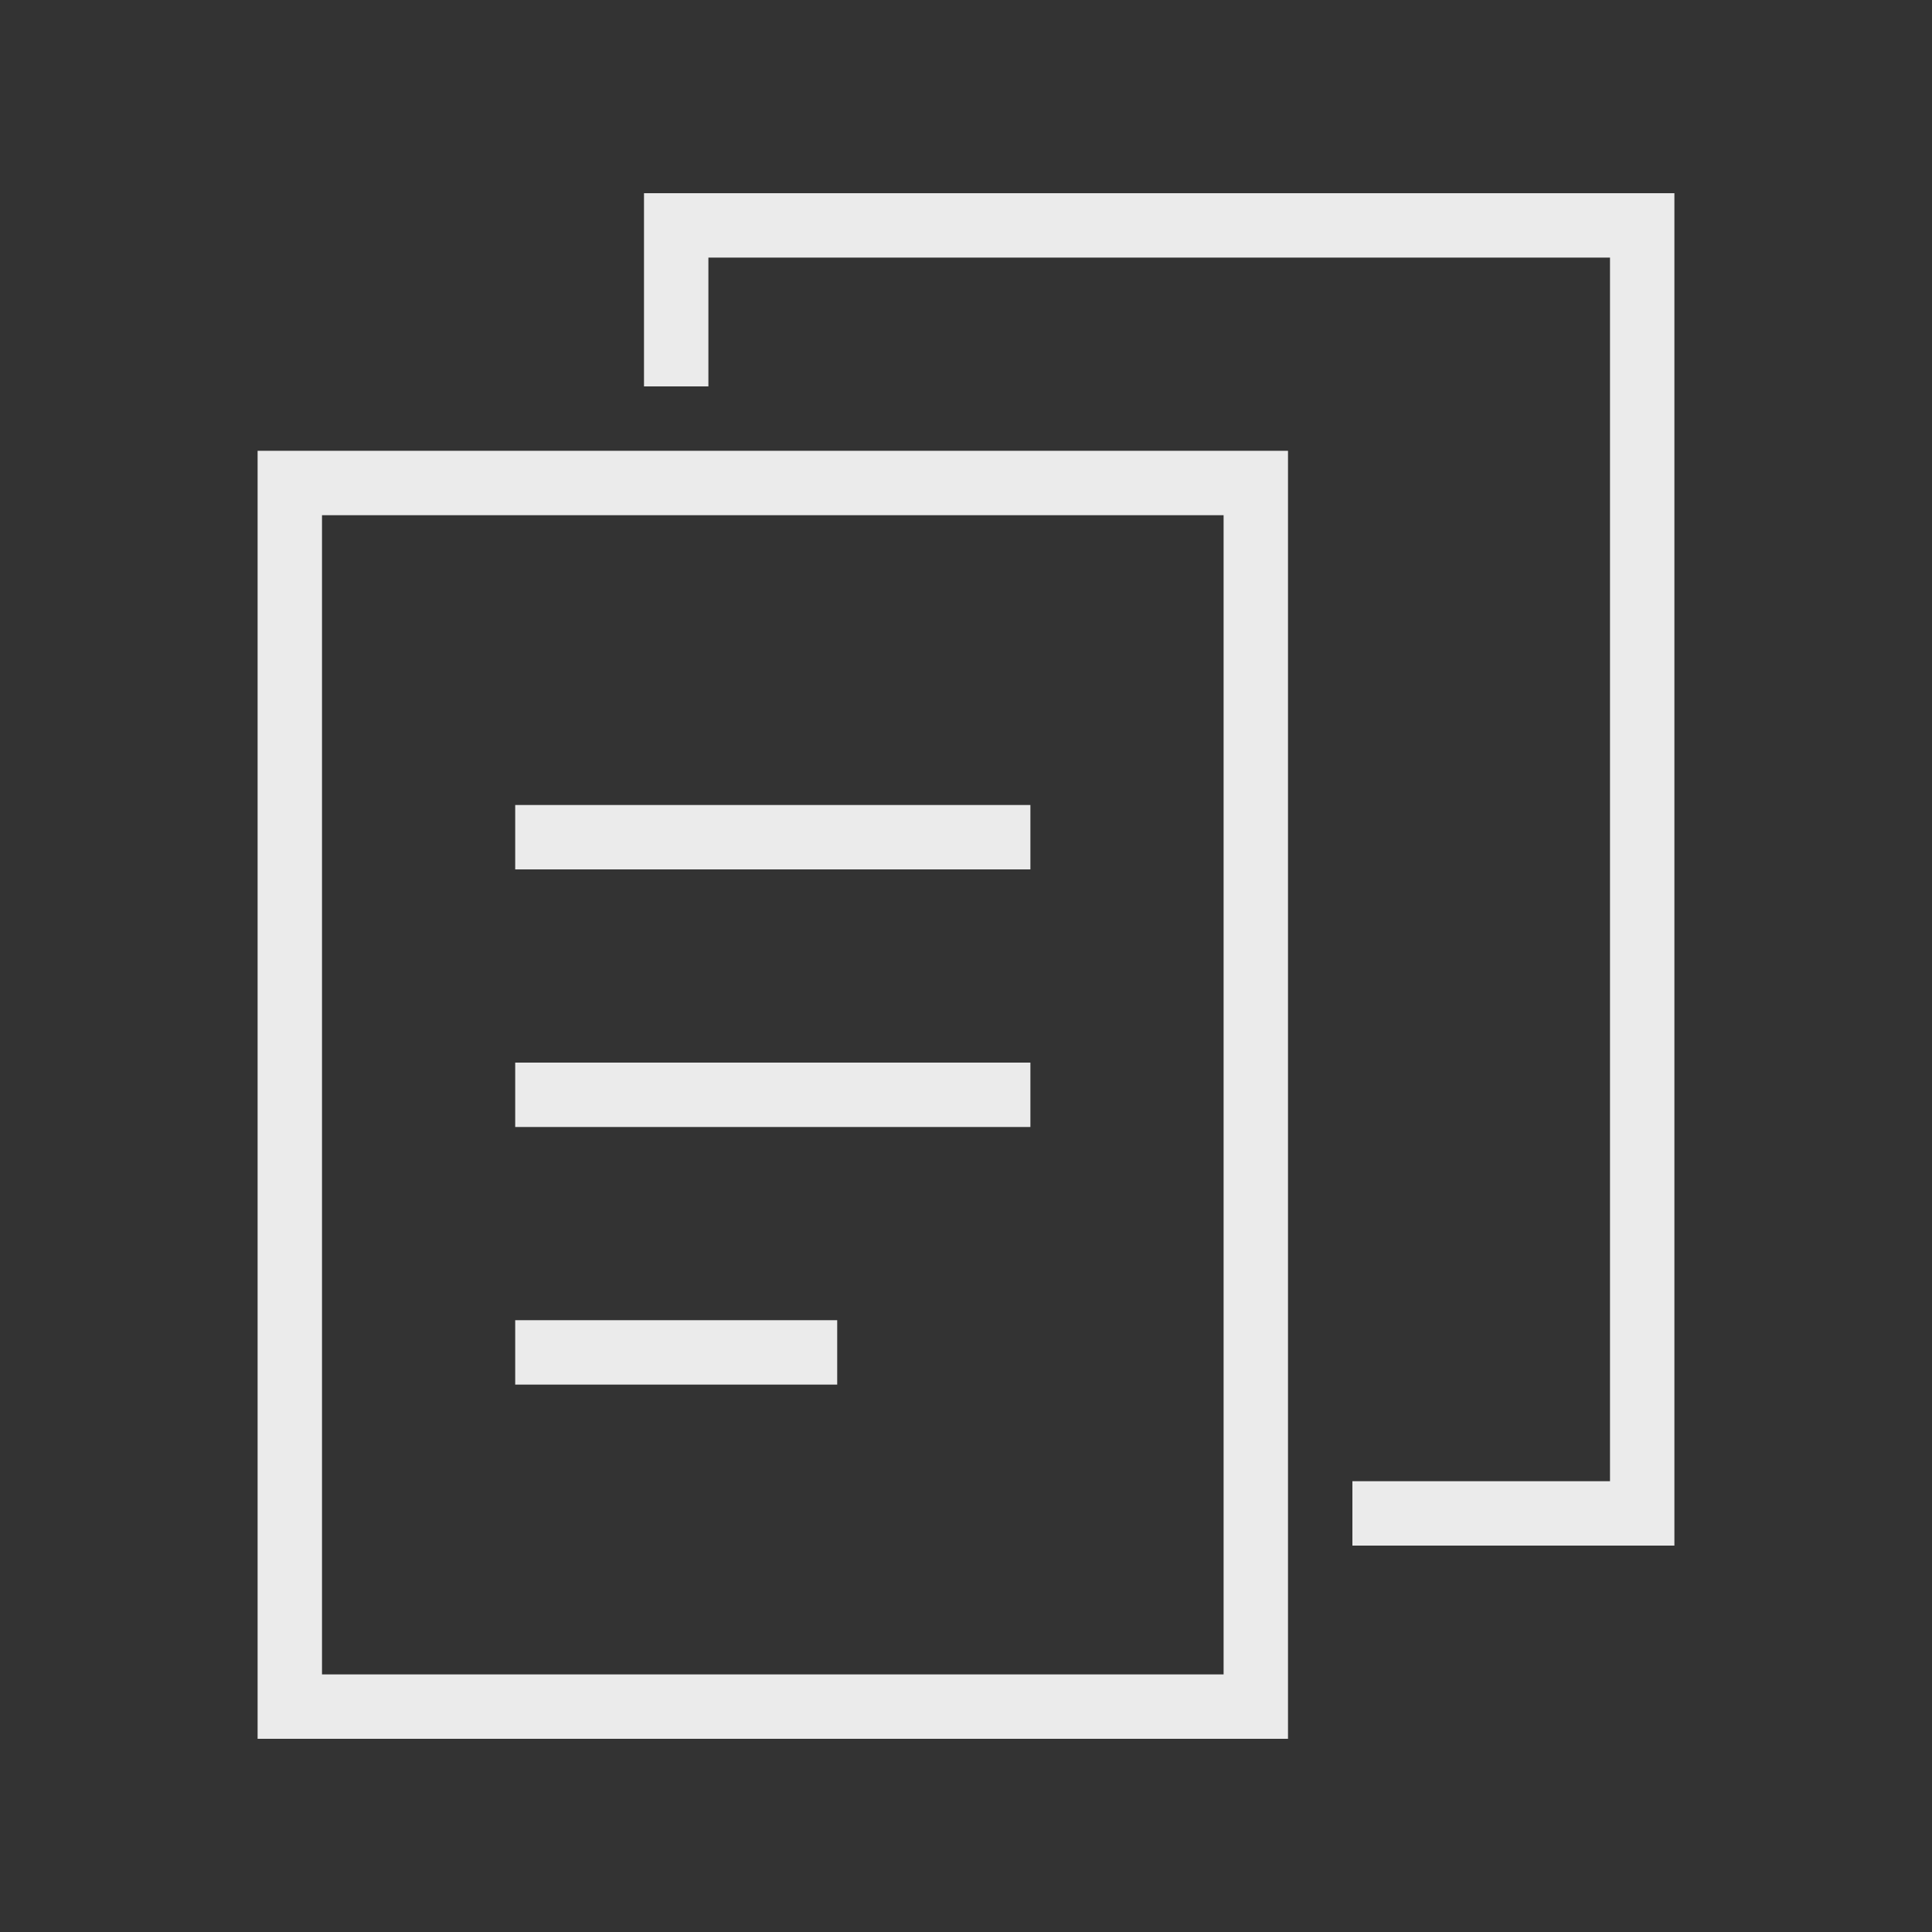
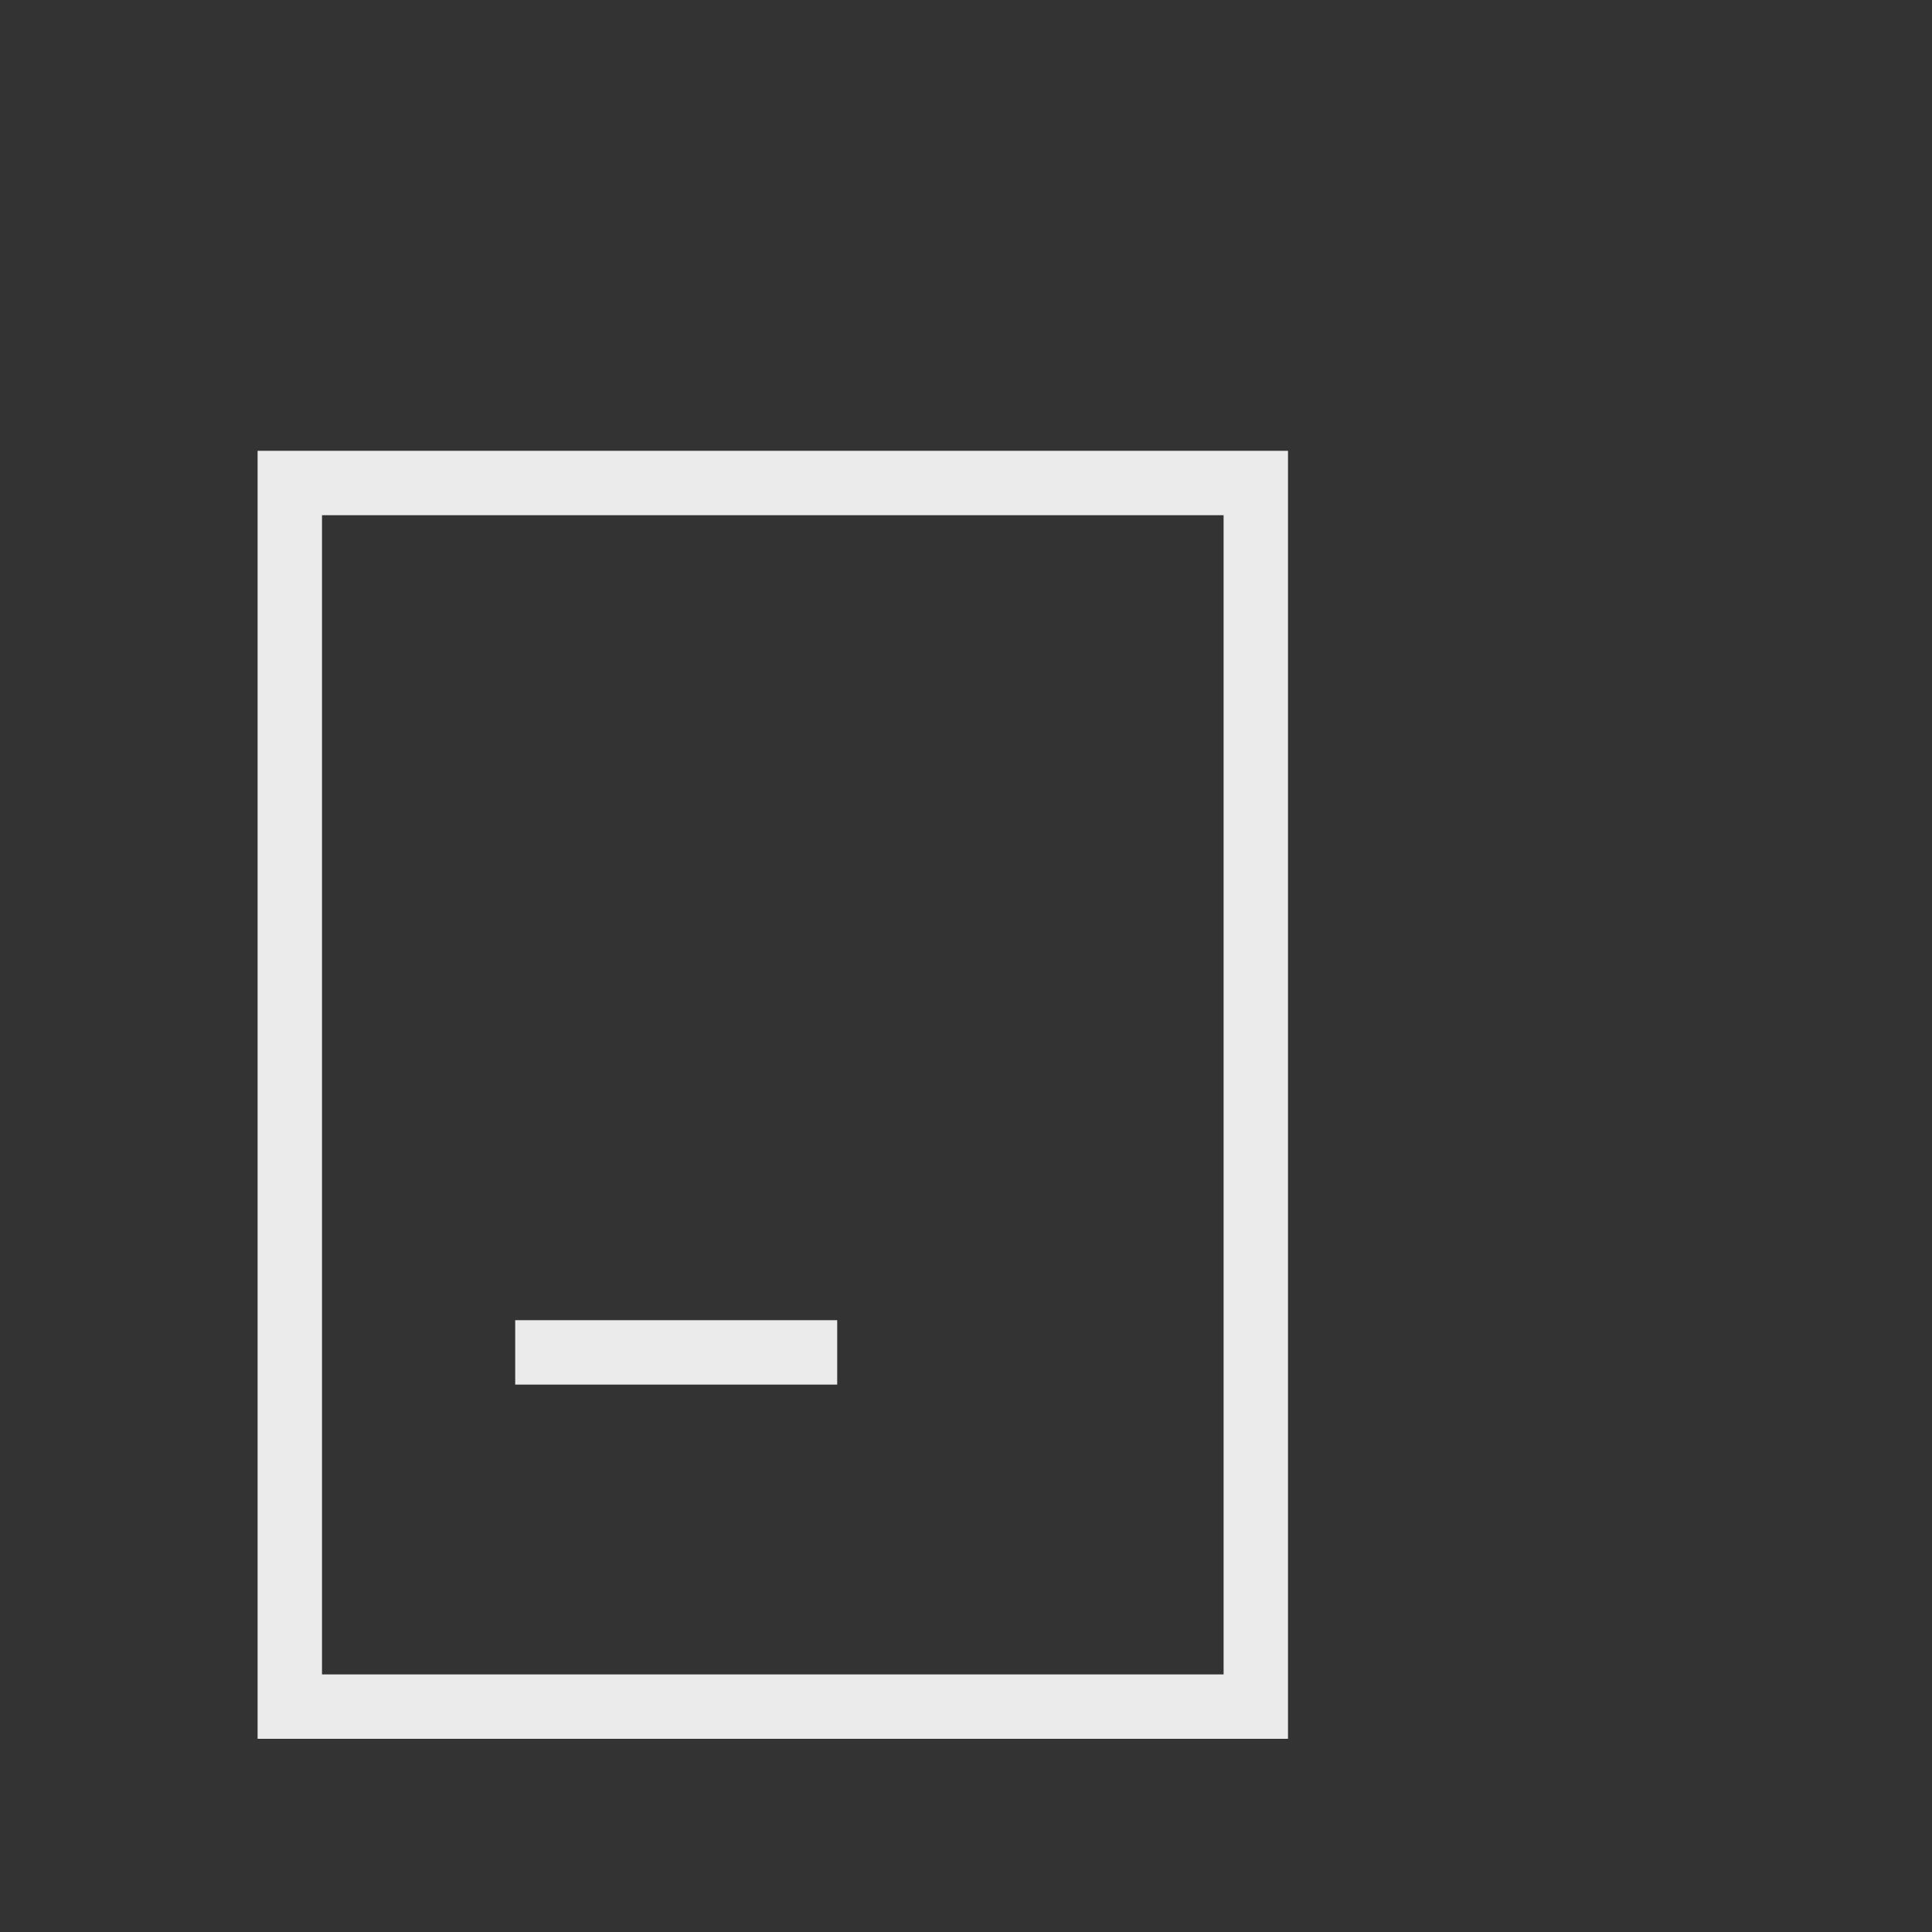
<svg xmlns="http://www.w3.org/2000/svg" width="30" height="30" viewBox="0 0 30 30">
  <rect x="0" y="0" width="30" height="30" fill="#333333" stroke="none" />
  <defs>
    <clipPath id="a">
      <rect width="30" height="30" transform="translate(0 0)" fill="none" />
    </clipPath>
  </defs>
  <g clip-path="url(#a)">
    <path d="M19,8V26H5V8H19m1-1H4V27H20V7Z" fill="#ebebeb" />
-     <line x2="8" transform="translate(8 13)" />
-     <rect width="8" height="1" transform="translate(8 12.5)" fill="#ebebeb" />
-     <line x2="8" transform="translate(8 17)" />
-     <rect width="8" height="1" transform="translate(8 16.5)" fill="#ebebeb" />
    <line x2="5" transform="translate(8 21)" />
    <rect width="5" height="1" transform="translate(8 20.5)" fill="#ebebeb" />
-     <path d="M10,3V6h1V4H25V23H21v1h5V3Z" fill="#ebebeb" />
  </g>
</svg>